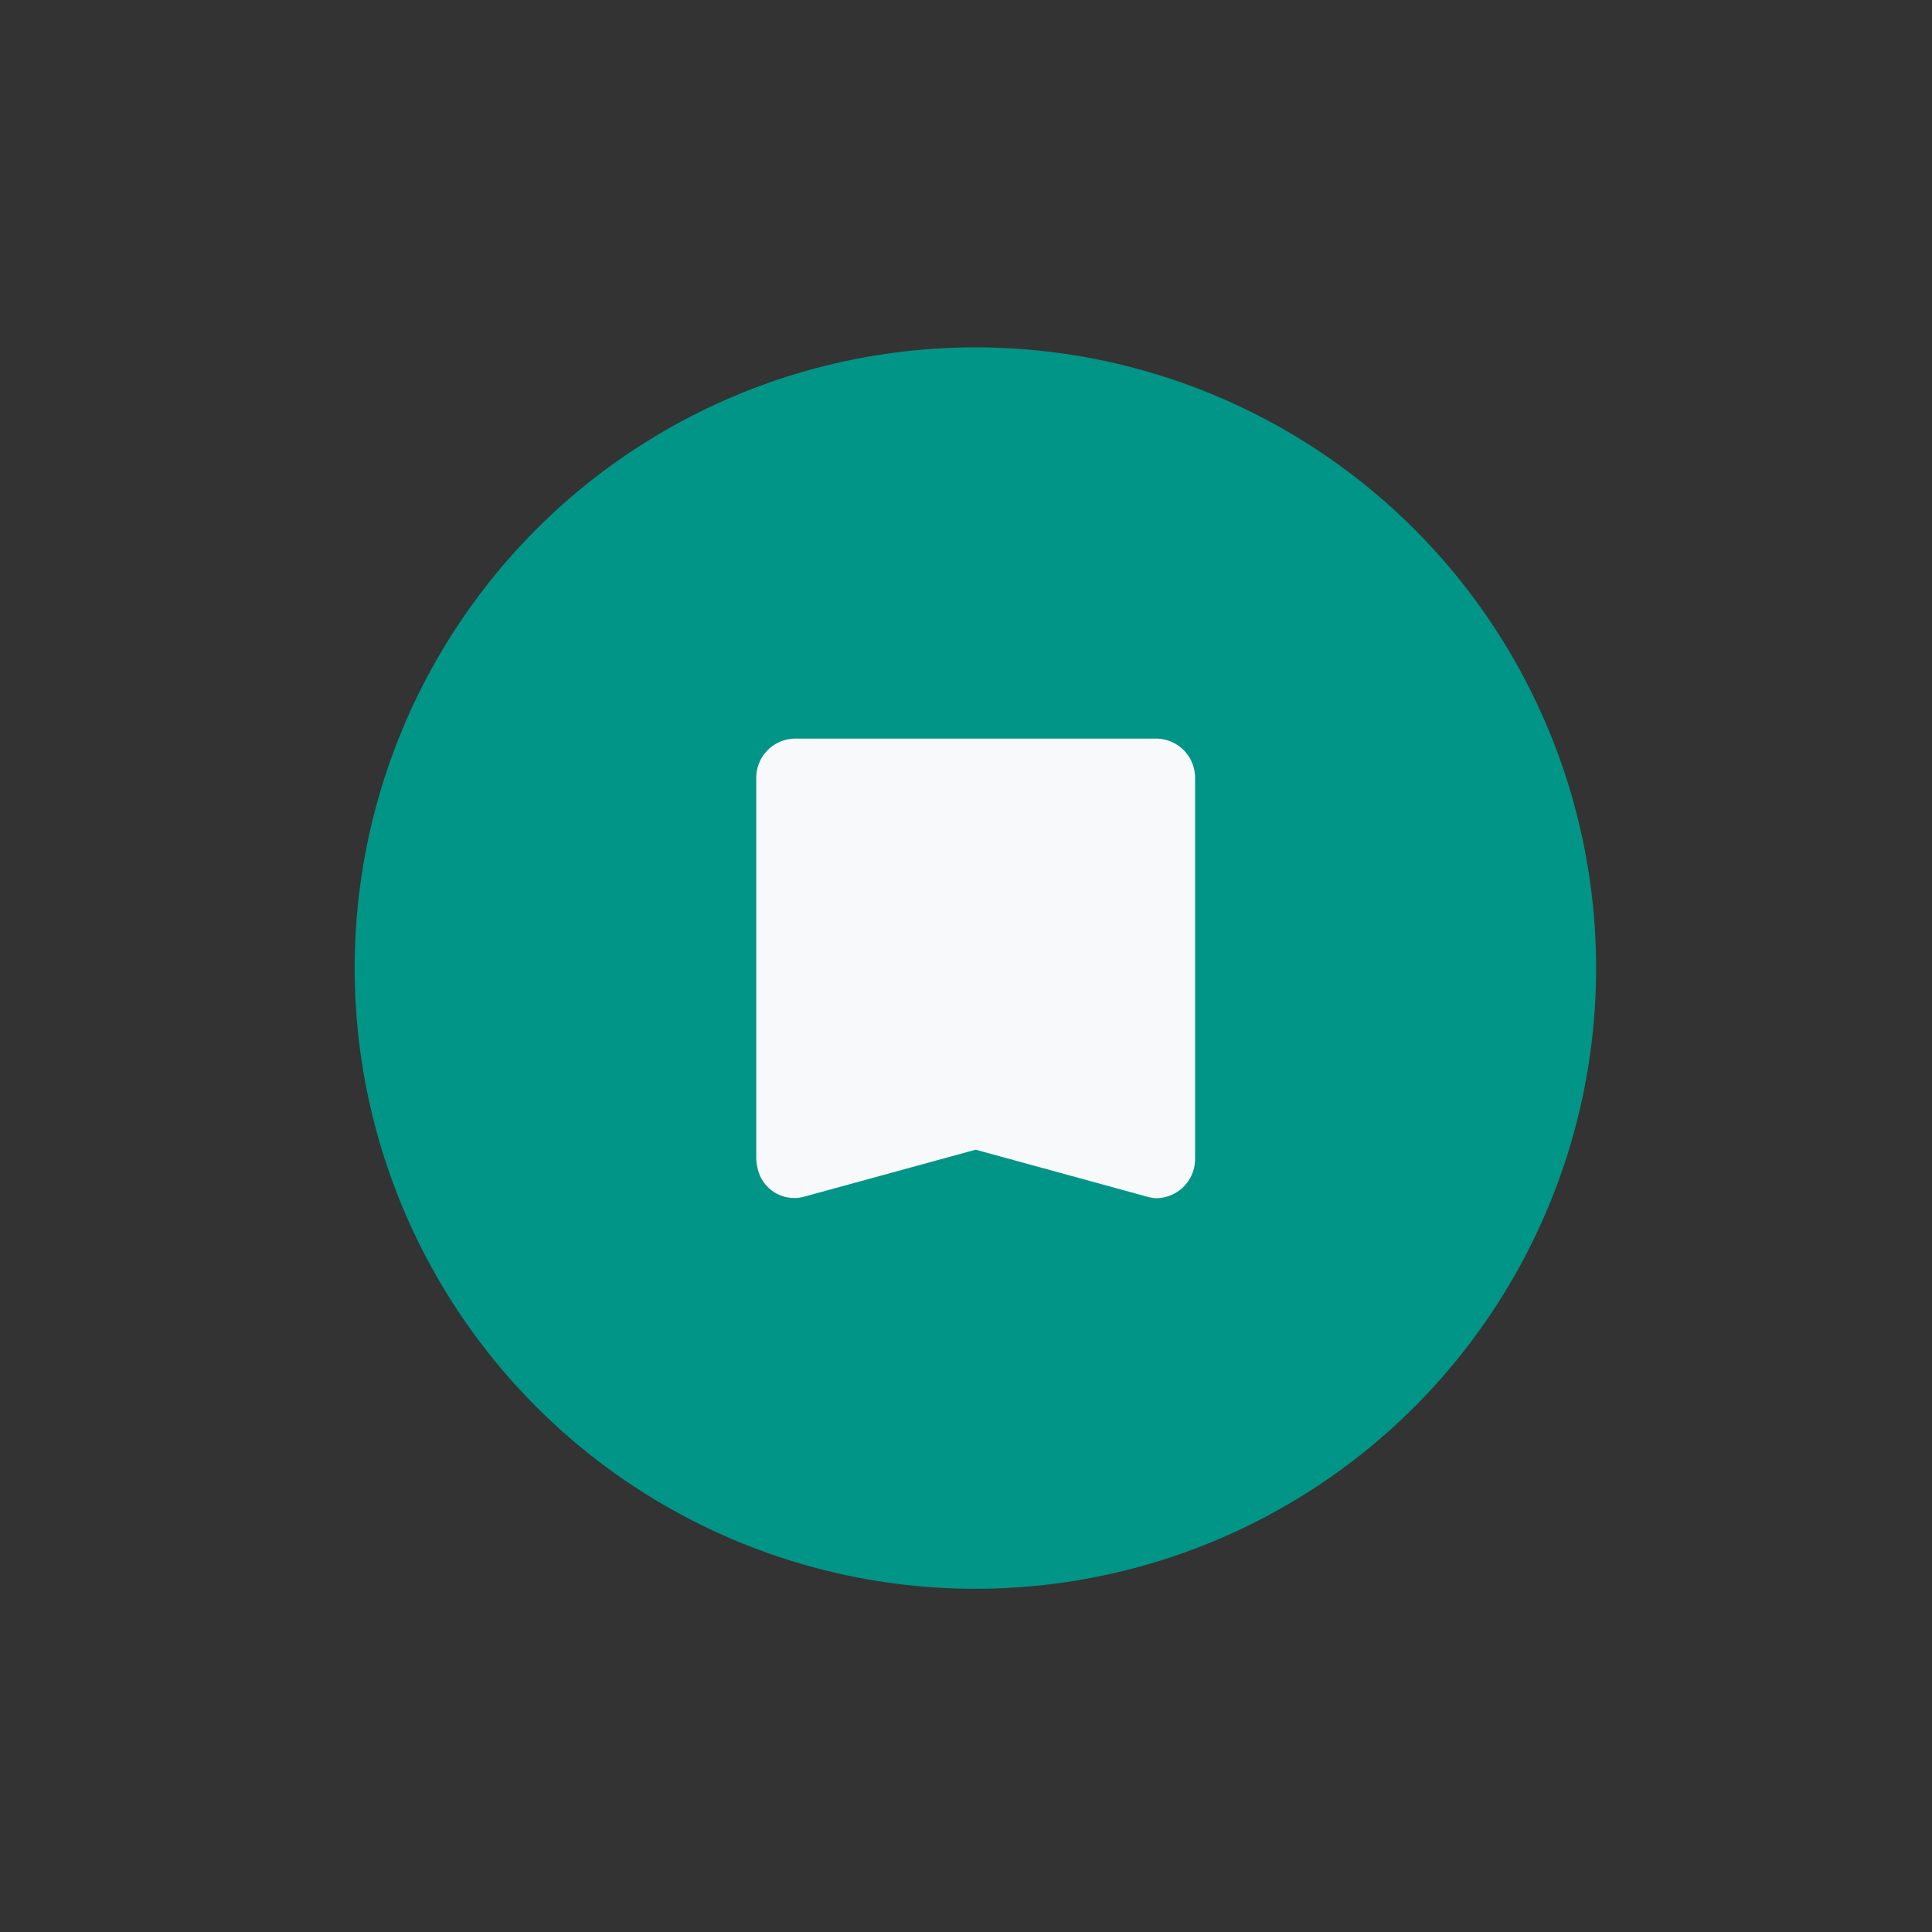
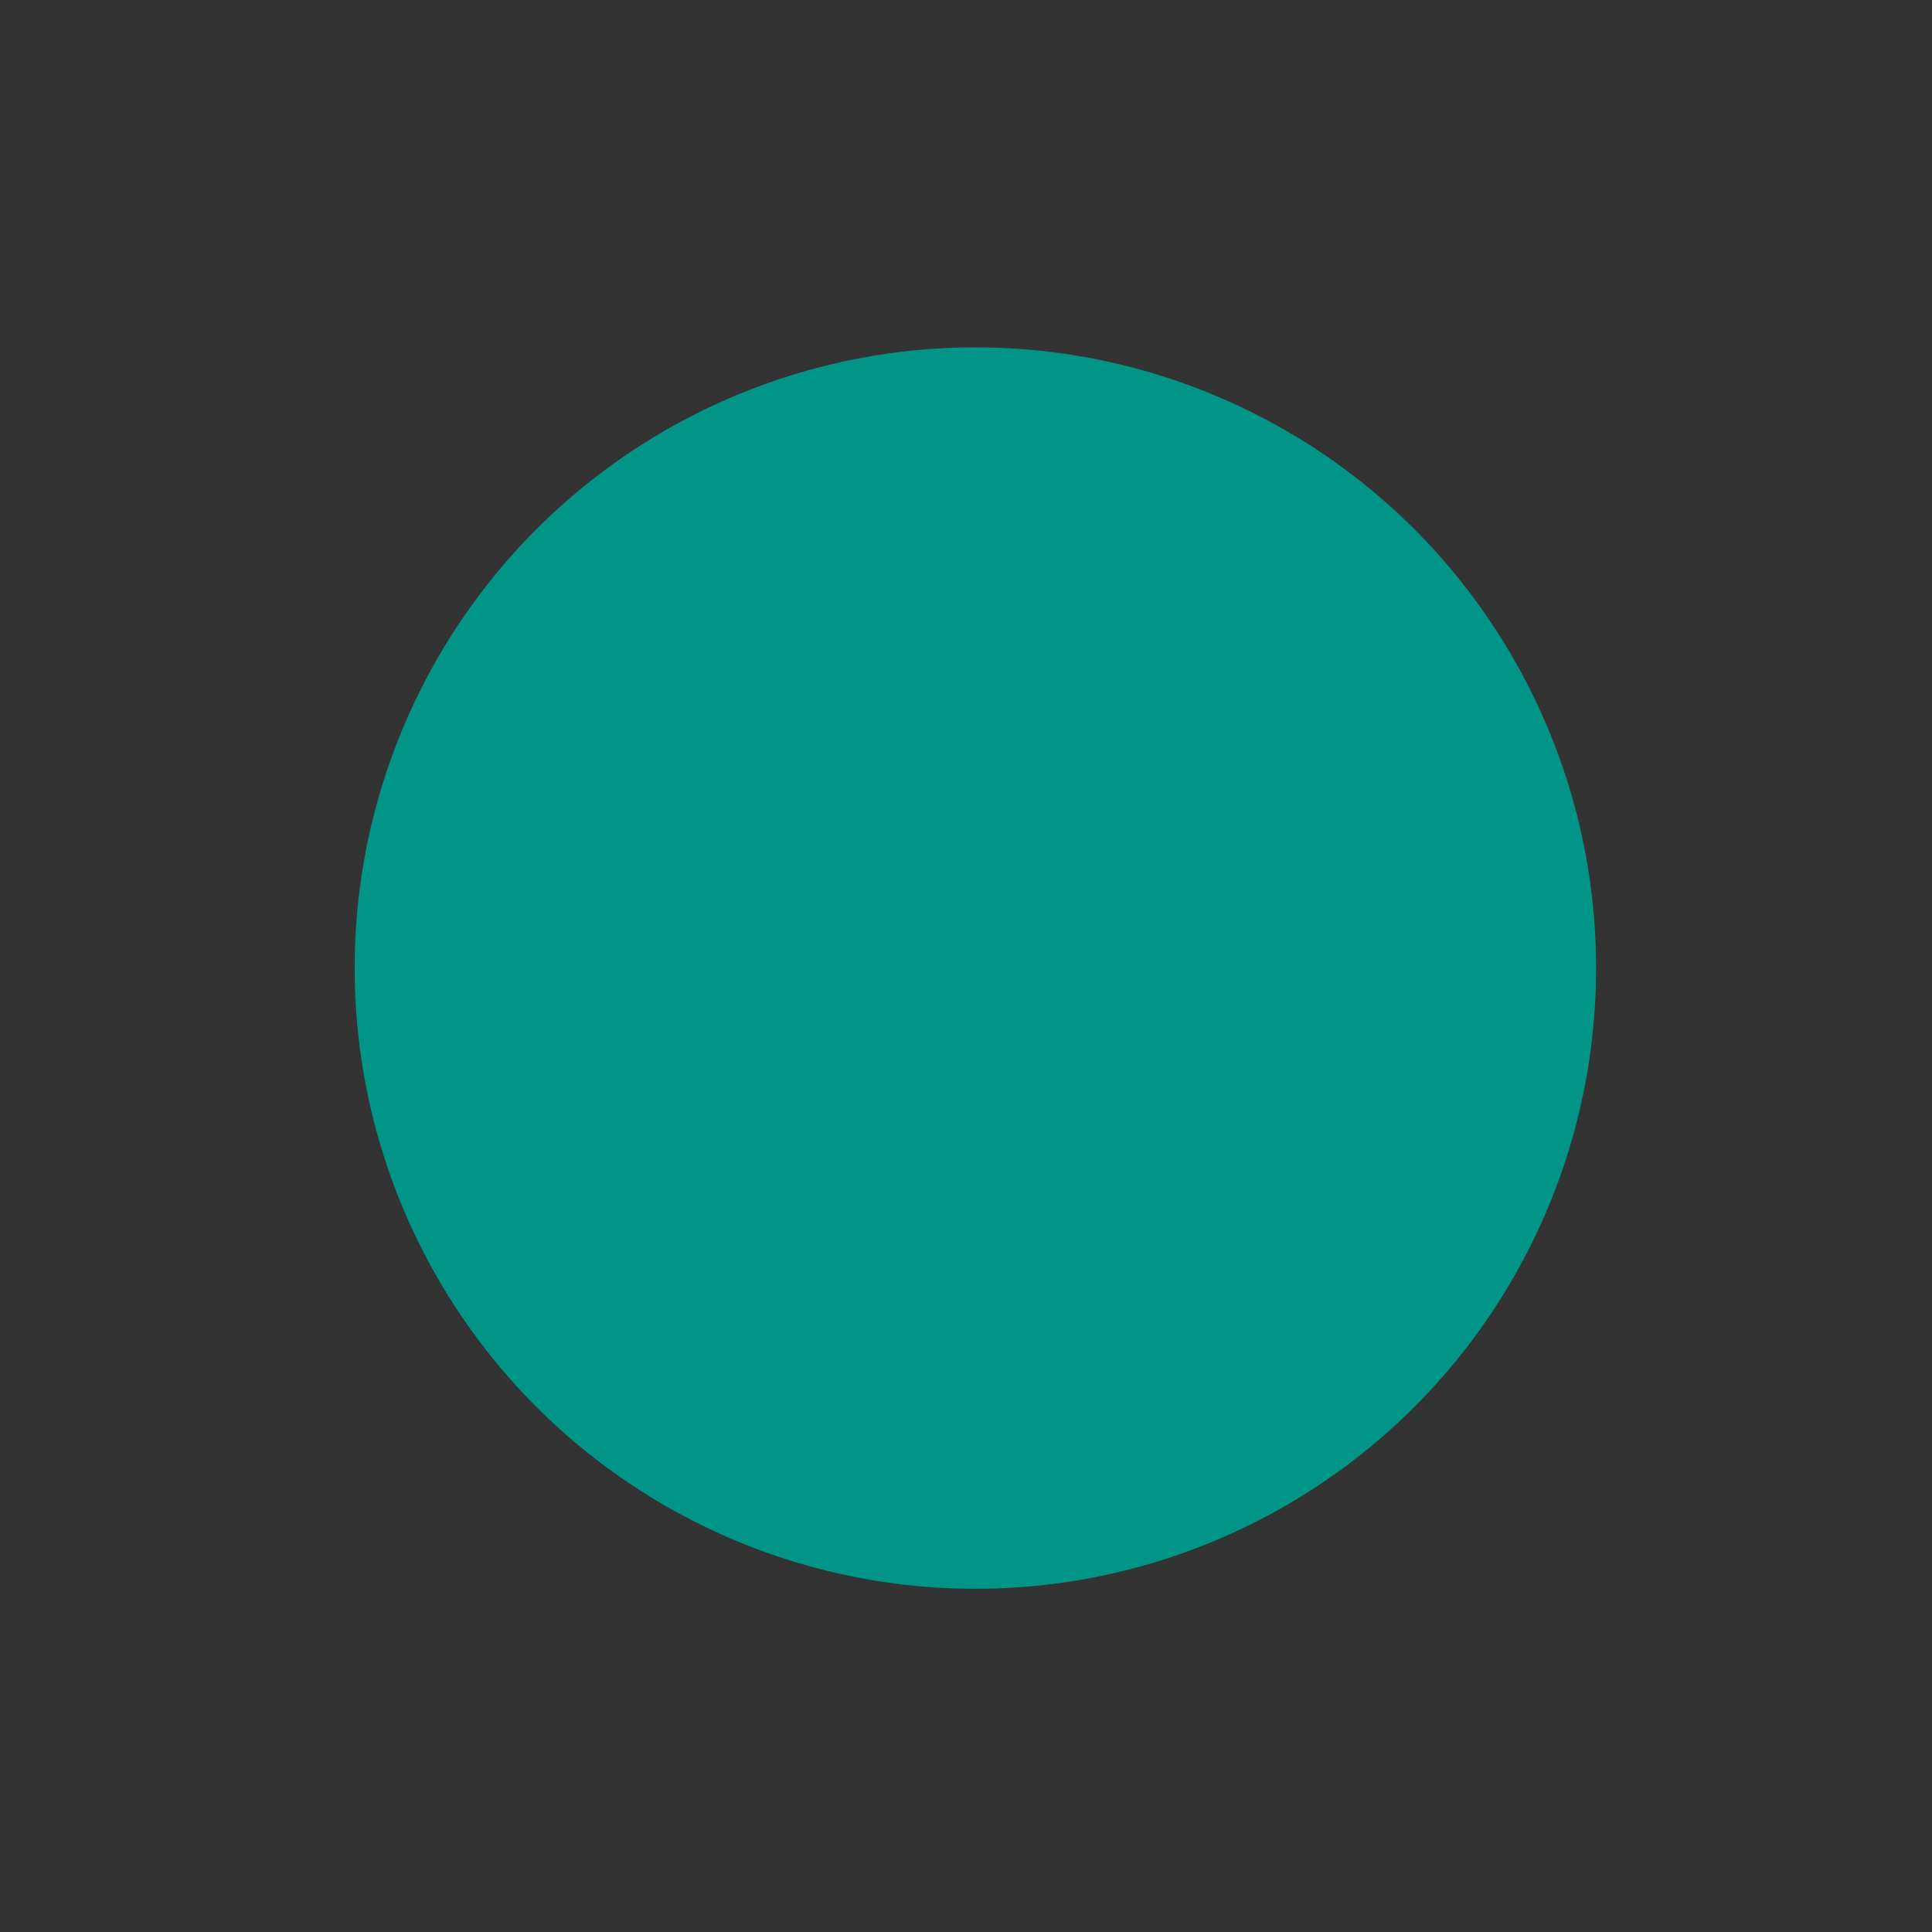
<svg xmlns="http://www.w3.org/2000/svg" xmlns:ns1="http://www.inkscape.org/namespaces/inkscape" xmlns:ns2="http://sodipodi.sourceforge.net/DTD/sodipodi-0.dtd" width="14mm" height="14mm" viewBox="0 0 14 14" version="1.1" id="svg140" ns1:version="1.0.1 (3bc2e813f5, 2020-09-07)" ns2:docname="opc-2020-bug.svg">
  <rect x="0" y="0" width="14" height="14" fill="#333333" stroke="none" />
  <defs id="defs134">
    <clipPath id="clip-path">
-       <path id="Path_162" data-name="Path 162" d="m 1.029,-34 h 9.943 A 1.074,1.074 0 0 1 12,-32.886 v 10.341 a 1.074,1.074 0 0 1 -1.029,1.114 0.954,0.954 0 0 1 -0.252,-0.034 L 6,-22.758 1.281,-21.465 A 1.025,1.025 0 0 1 0.032,-22.272 1.2,1.2 0 0 1 0,-22.545 V -32.886 A 1.074,1.074 0 0 1 1.029,-34 Z" transform="translate(0,34)" fill="#f8f9fa" clip-rule="evenodd" />
-     </clipPath>
+       </clipPath>
    <clipPath id="clip-path-2">
      <path id="Path_161" data-name="Path 161" d="M -22,303.229 H 117.286 V -102 H -22 Z" transform="translate(22,102)" fill="#f8f9fa" />
    </clipPath>
  </defs>
  <ns2:namedview id="base" pagecolor="#ffffff" bordercolor="#666666" borderopacity="1.0" ns1:pageopacity="0.0" ns1:pageshadow="2" ns1:zoom="1.01" ns1:cx="400" ns1:cy="80" ns1:document-units="mm" ns1:current-layer="layer1" ns1:document-rotation="0" showgrid="false" ns1:window-width="1920" ns1:window-height="1017" ns1:window-x="-8" ns1:window-y="-8" ns1:window-maximized="1" />
  <g ns1:label="Layer 1" ns1:groupmode="layer" id="layer1">
    <g id="g75" transform="translate(-132.103,-42.462)">
      <circle r="4.498" cy="49.477" cx="139.171" id="path869" style="fill:#009587;fill-opacity:1;stroke-width:0" />
      <g id="Group_282" data-name="Group 282" transform="matrix(0.265,0,0,0.265,137.583,47.814)" clip-path="url(#clip-path)">
        <g id="Group_281" data-name="Group 281" transform="translate(-8.171,-25.257)" clip-path="url(#clip-path-2)">
-           <path id="Path_160" data-name="Path 160" d="m -5,-39 h 16.714 v 16.284 H -5 Z" transform="translate(11.314,62.4)" fill="#f8f9fa" />
-         </g>
+           </g>
      </g>
    </g>
  </g>
</svg>